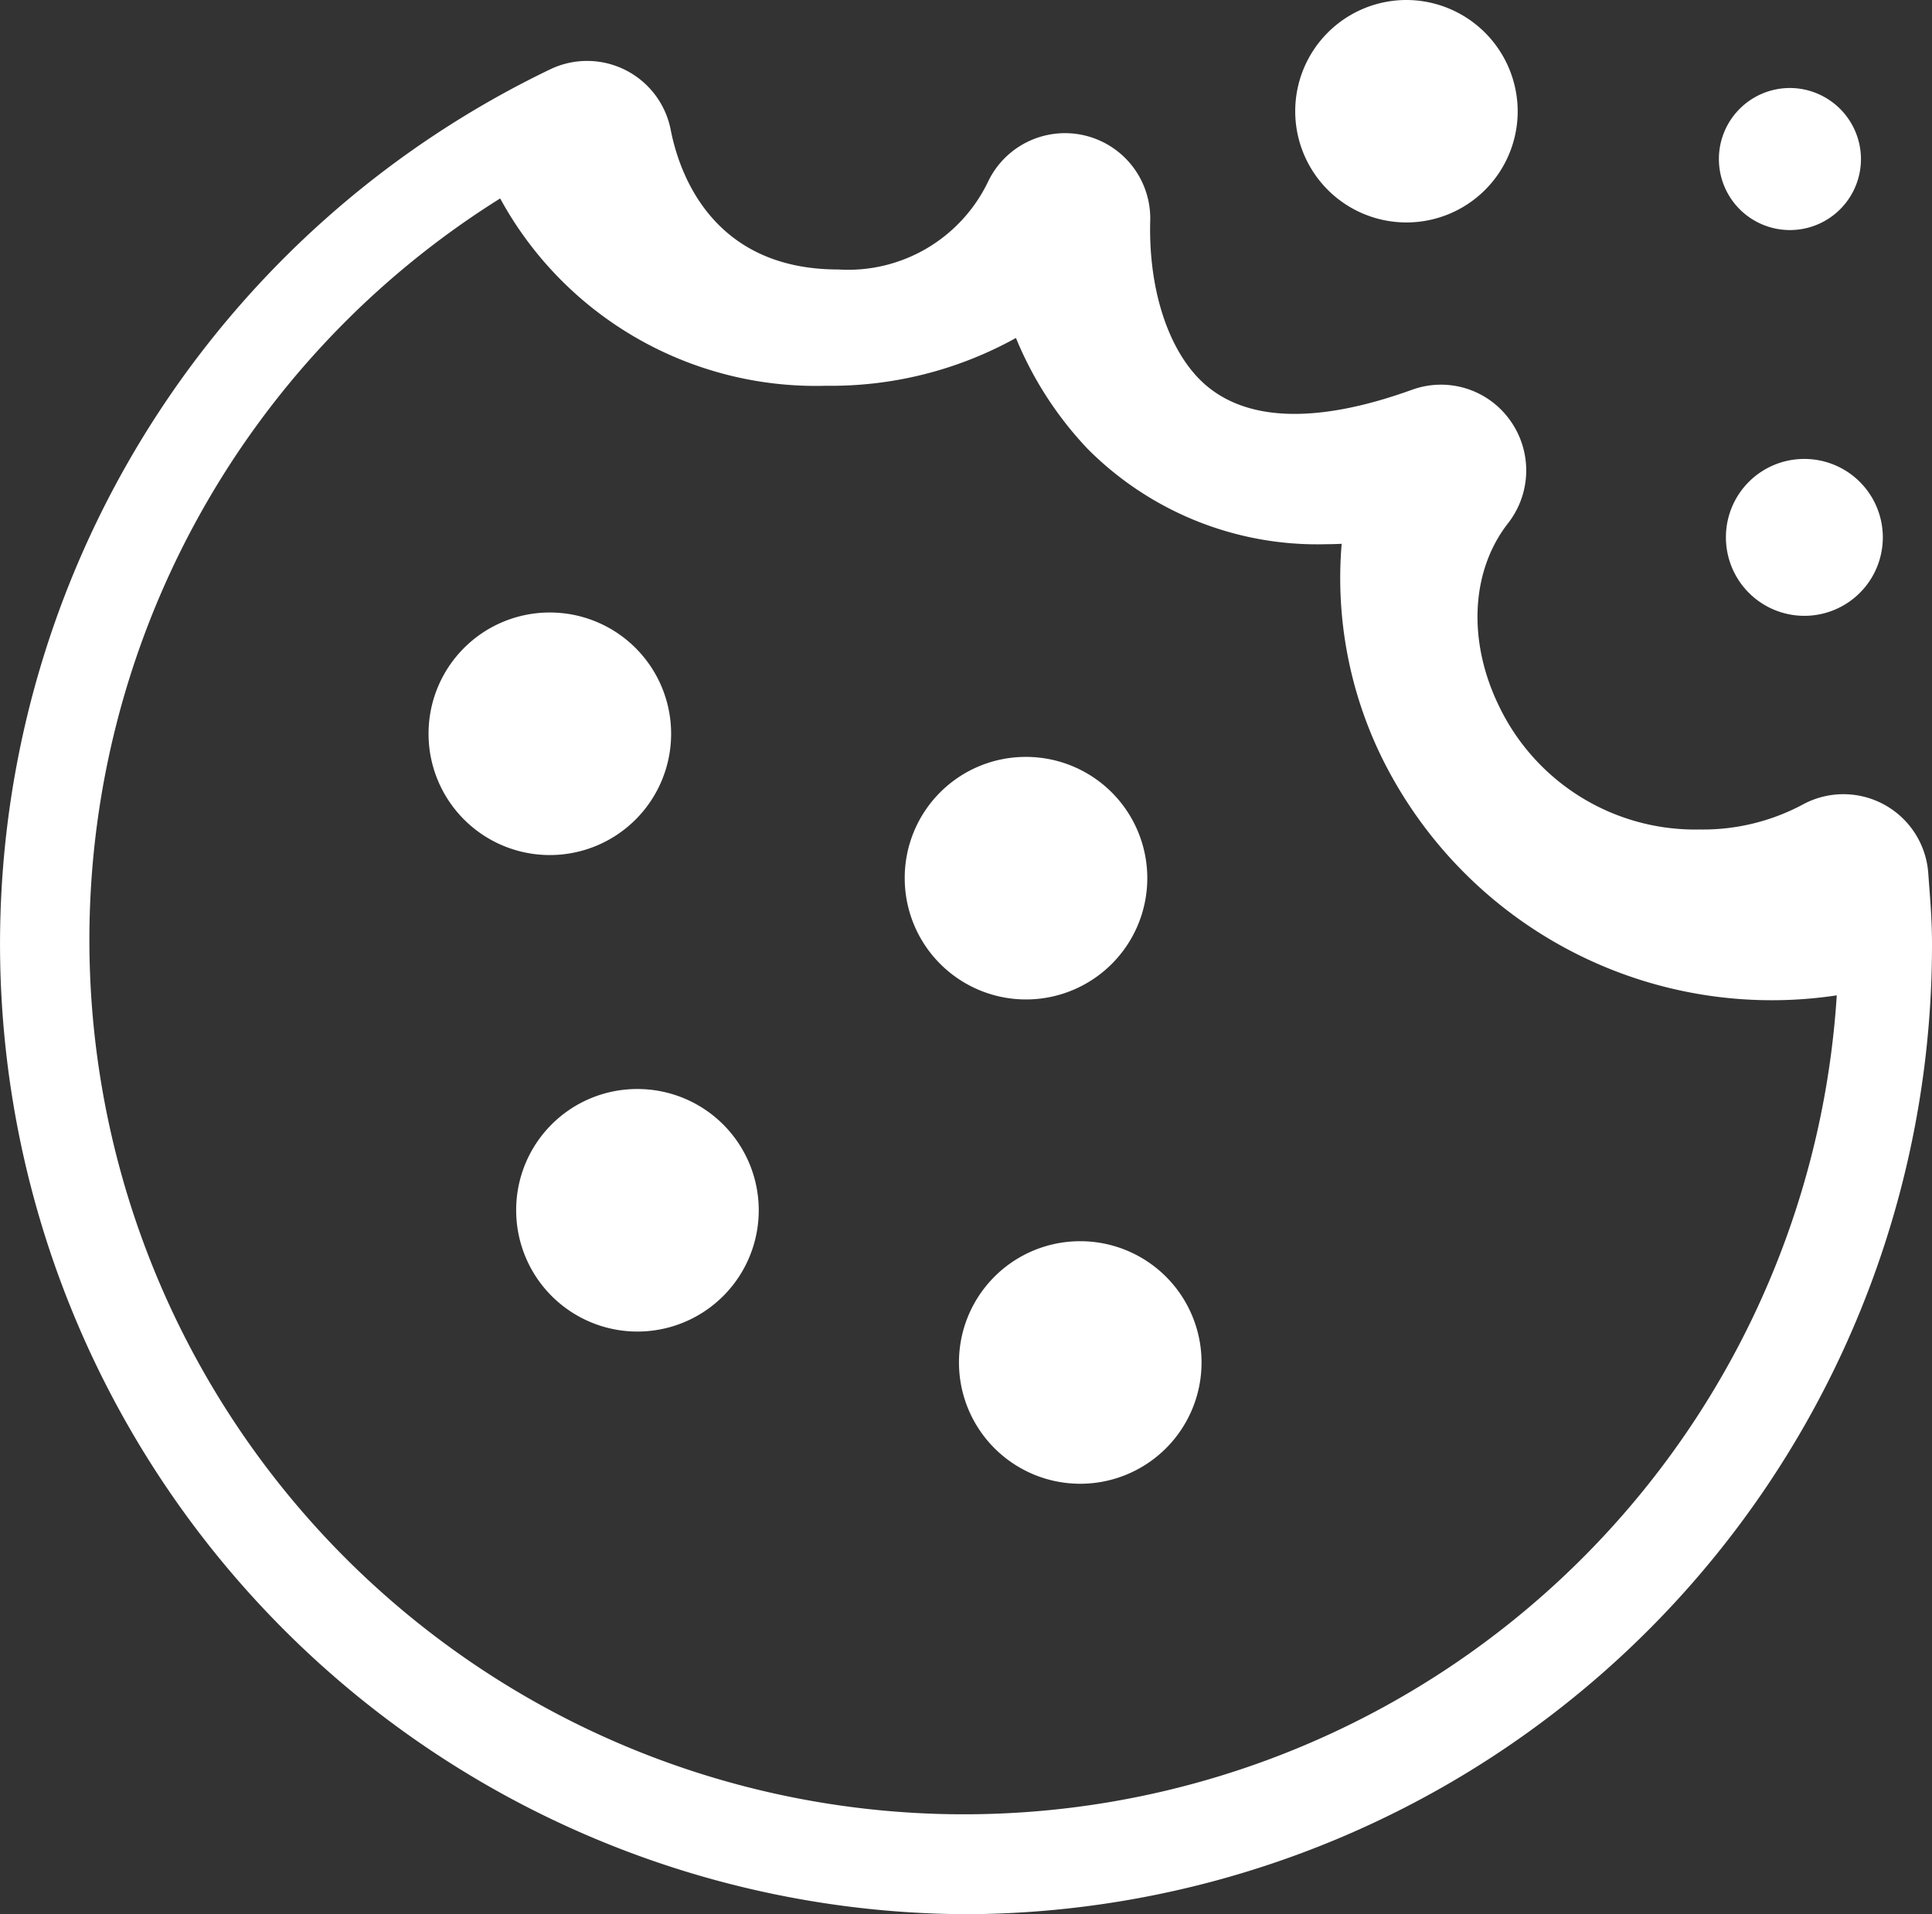
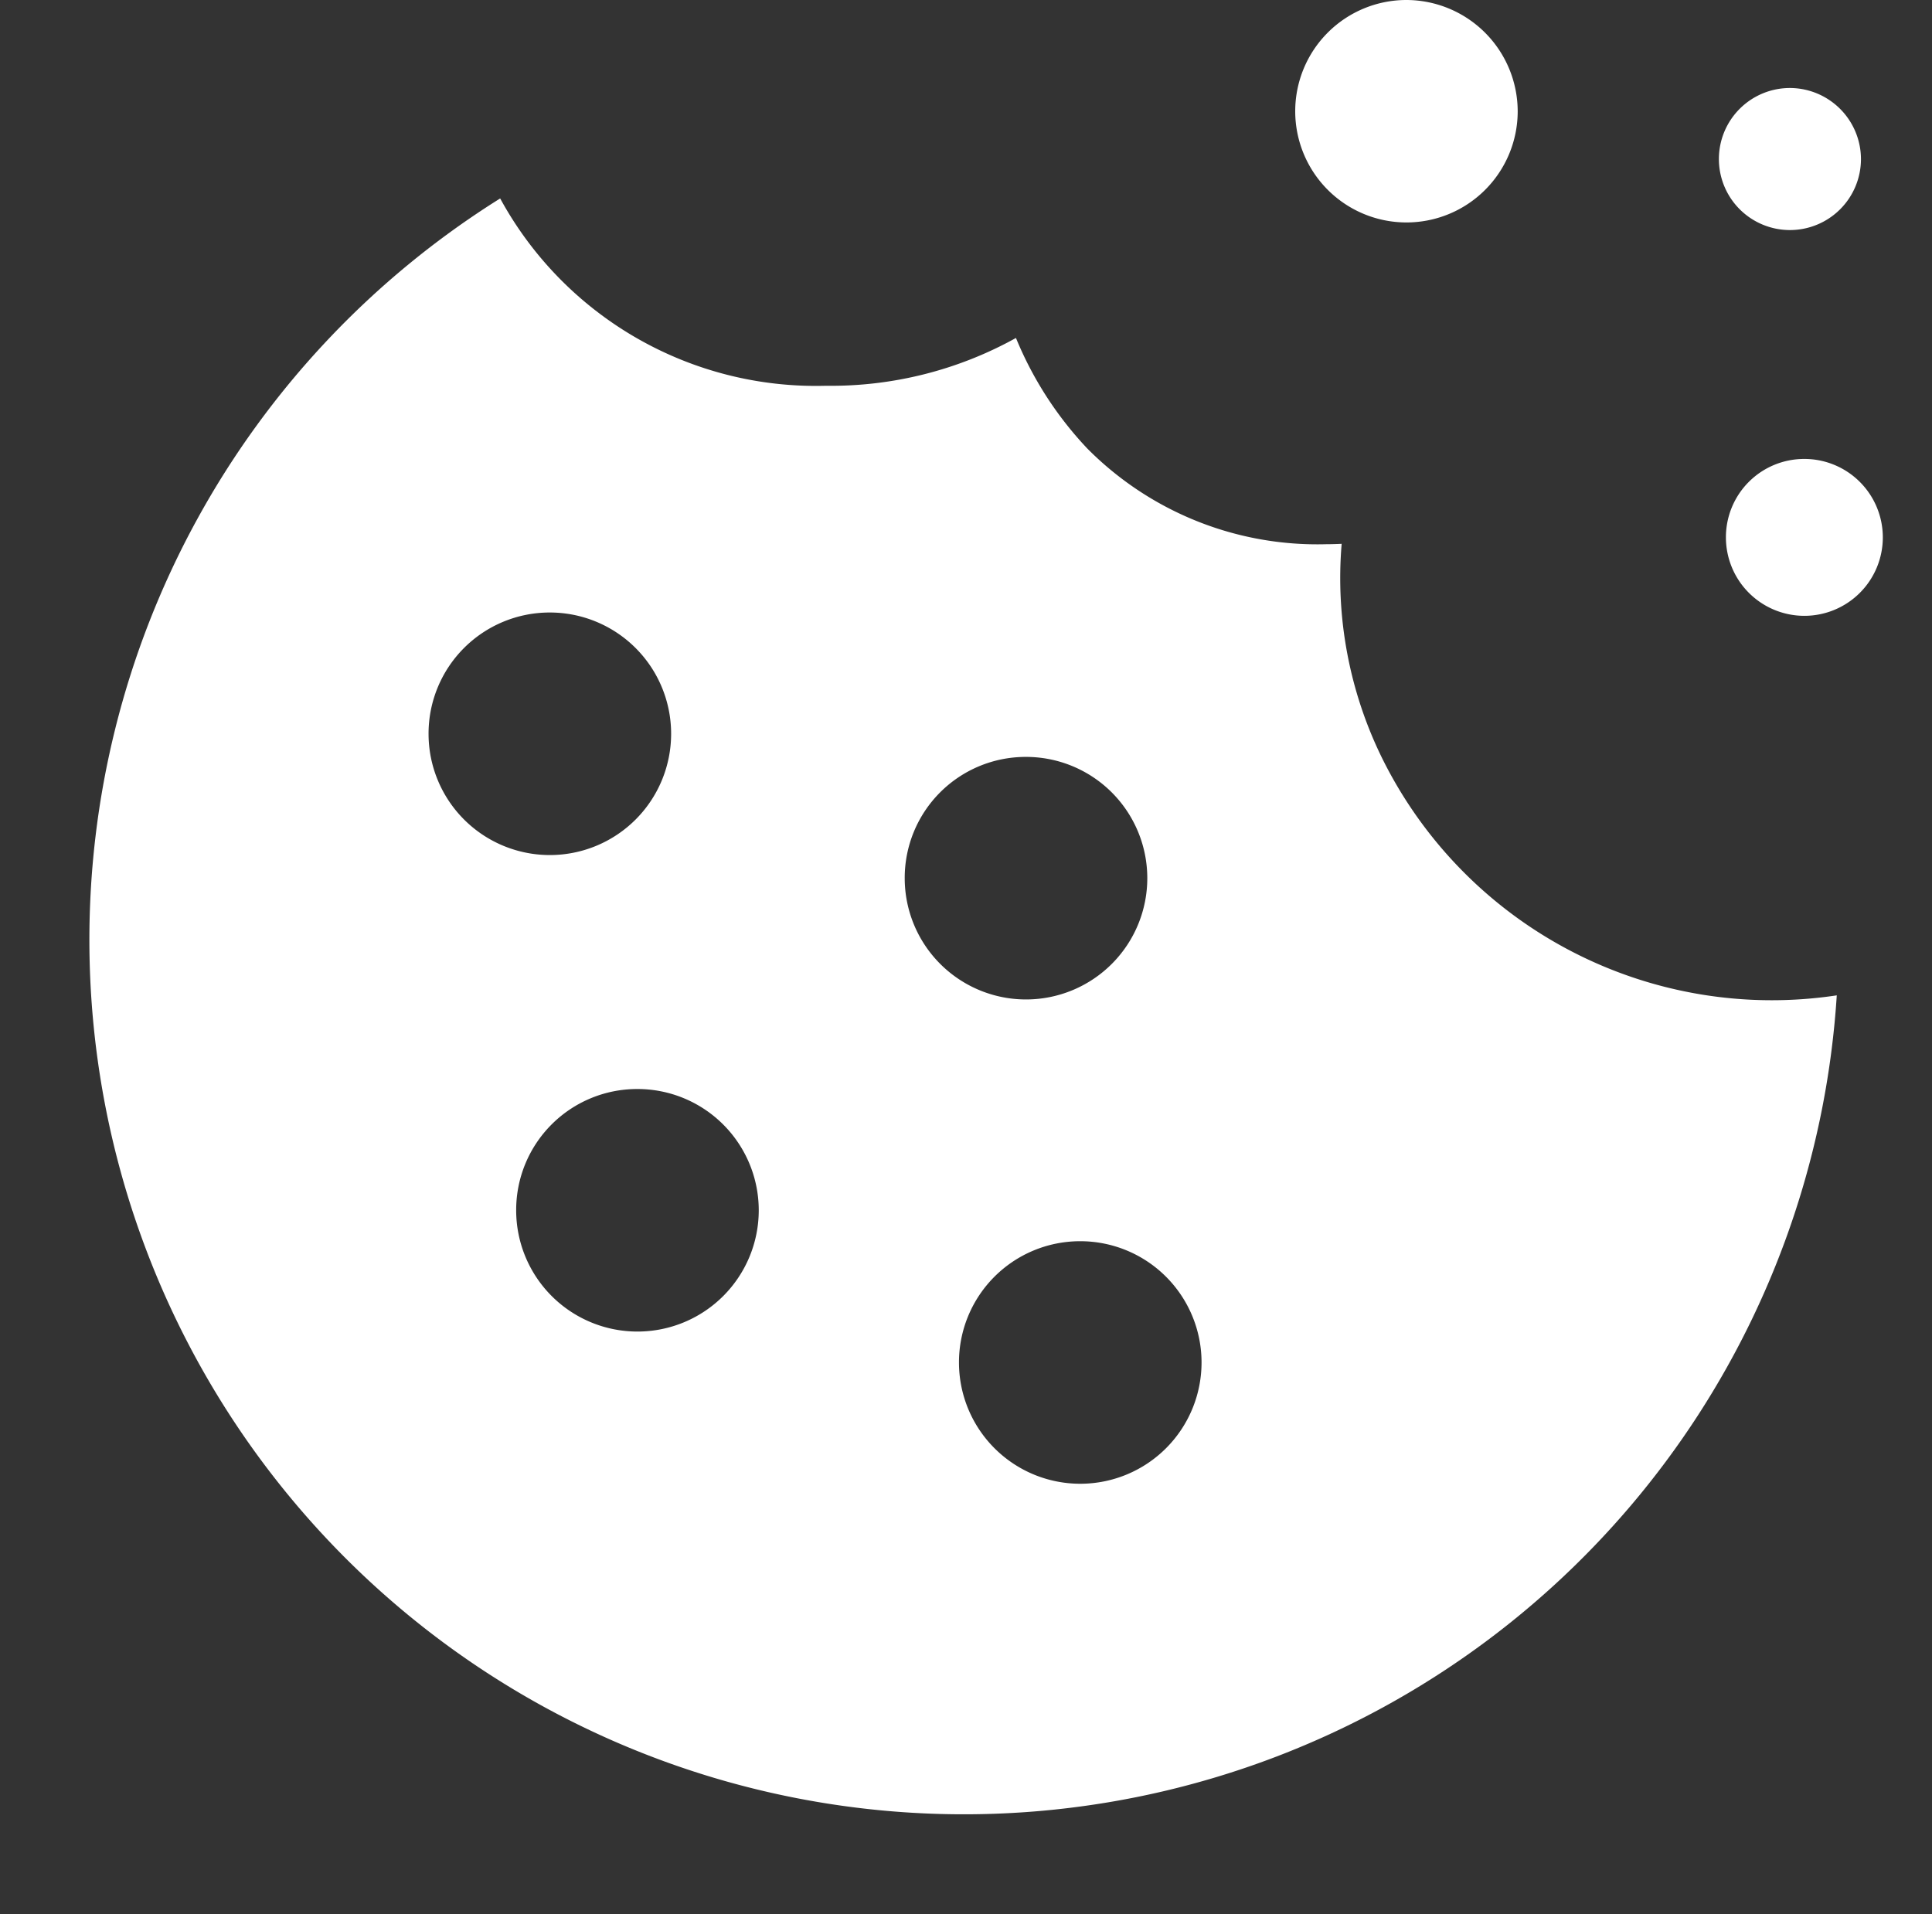
<svg xmlns="http://www.w3.org/2000/svg" width="99" height="98.09" viewBox="0 0 99 98.09">
  <rect x="0" y="0" width="99" height="98.09" fill="#333333" stroke="none" />
  <defs>
    <style>
      .cls-1 {
        fill: #fff;
        fill-rule: evenodd;
      }
    </style>
  </defs>
-   <path id="icone-cookie" class="cls-1" d="M8305.66,1210.01a49.726,49.726,0,0,1-21.3-94.55,4.365,4.365,0,0,1,6.17,3.11c0.42,2.15,2.09,7.15,8.58,7.15a7.957,7.957,0,0,0,7.7-4.54,4.369,4.369,0,0,1,8.29,2.05c-0.09,3.36.84,6.37,2.48,8.07,2.17,2.24,5.94,2.39,10.95.58a4.346,4.346,0,0,1,5.01,1.57,4.4,4.4,0,0,1-.1,5.27c-1.91,2.44-2.09,6.04-.47,9.37a11.149,11.149,0,0,0,10.3,6.33,10.844,10.844,0,0,0,5.27-1.28,4.359,4.359,0,0,1,6.43,3.54l0.04,0.55c0.08,1.01.15,2.02,0.15,3.06A49.667,49.667,0,0,1,8305.66,1210.01Zm-23.87-87.93a44.815,44.815,0,1,0,68.49,40.84,22.275,22.275,0,0,1-23.27-12.1,20.918,20.918,0,0,1-2.1-11.04c-0.27.01-.53,0.02-0.8,0.02h0a16.6,16.6,0,0,1-12.23-4.9,18.387,18.387,0,0,1-3.66-5.67,19.533,19.533,0,0,1-9.74,2.45A18.422,18.422,0,0,1,8281.79,1122.08Zm69.73-2.01a3.64,3.64,0,1,1-3.64-3.65A3.651,3.651,0,0,1,8351.52,1120.07Zm-67.21,23.23a6.215,6.215,0,1,1-6.19,6.22A6.208,6.208,0,0,1,8284.31,1143.3Zm4.49,24.42a6.215,6.215,0,1,1-6.19,6.21A6.2,6.2,0,0,1,8288.8,1167.72Zm22.68,7.8a6.215,6.215,0,1,1-6.18,6.22A6.208,6.208,0,0,1,8311.48,1175.52Zm-2.77-24.82a6.215,6.215,0,1,1-6.19,6.22A6.2,6.2,0,0,1,8308.71,1150.7Zm25.22-33.06a5.7,5.7,0,1,1-5.7-5.73A5.715,5.715,0,0,1,8333.93,1117.64Zm14.68,17.79a4.02,4.02,0,1,1-4.01,4.02A4.01,4.01,0,0,1,8348.61,1135.43Z" transform="translate(-8256.16 -1111.91)" />
+   <path id="icone-cookie" class="cls-1" d="M8305.66,1210.01c0.42,2.15,2.09,7.15,8.58,7.15a7.957,7.957,0,0,0,7.7-4.54,4.369,4.369,0,0,1,8.29,2.05c-0.09,3.36.84,6.37,2.48,8.07,2.17,2.24,5.94,2.39,10.95.58a4.346,4.346,0,0,1,5.01,1.57,4.4,4.4,0,0,1-.1,5.27c-1.91,2.44-2.09,6.04-.47,9.37a11.149,11.149,0,0,0,10.3,6.33,10.844,10.844,0,0,0,5.27-1.28,4.359,4.359,0,0,1,6.43,3.54l0.04,0.55c0.08,1.01.15,2.02,0.15,3.06A49.667,49.667,0,0,1,8305.66,1210.01Zm-23.87-87.93a44.815,44.815,0,1,0,68.49,40.84,22.275,22.275,0,0,1-23.27-12.1,20.918,20.918,0,0,1-2.1-11.04c-0.27.01-.53,0.02-0.8,0.02h0a16.6,16.6,0,0,1-12.23-4.9,18.387,18.387,0,0,1-3.66-5.67,19.533,19.533,0,0,1-9.74,2.45A18.422,18.422,0,0,1,8281.79,1122.08Zm69.73-2.01a3.64,3.64,0,1,1-3.64-3.65A3.651,3.651,0,0,1,8351.52,1120.07Zm-67.21,23.23a6.215,6.215,0,1,1-6.19,6.22A6.208,6.208,0,0,1,8284.31,1143.3Zm4.49,24.42a6.215,6.215,0,1,1-6.19,6.21A6.2,6.2,0,0,1,8288.8,1167.72Zm22.68,7.8a6.215,6.215,0,1,1-6.18,6.22A6.208,6.208,0,0,1,8311.48,1175.52Zm-2.77-24.82a6.215,6.215,0,1,1-6.19,6.22A6.2,6.2,0,0,1,8308.71,1150.7Zm25.22-33.06a5.7,5.7,0,1,1-5.7-5.73A5.715,5.715,0,0,1,8333.93,1117.64Zm14.68,17.79a4.02,4.02,0,1,1-4.01,4.02A4.01,4.01,0,0,1,8348.61,1135.43Z" transform="translate(-8256.16 -1111.91)" />
</svg>